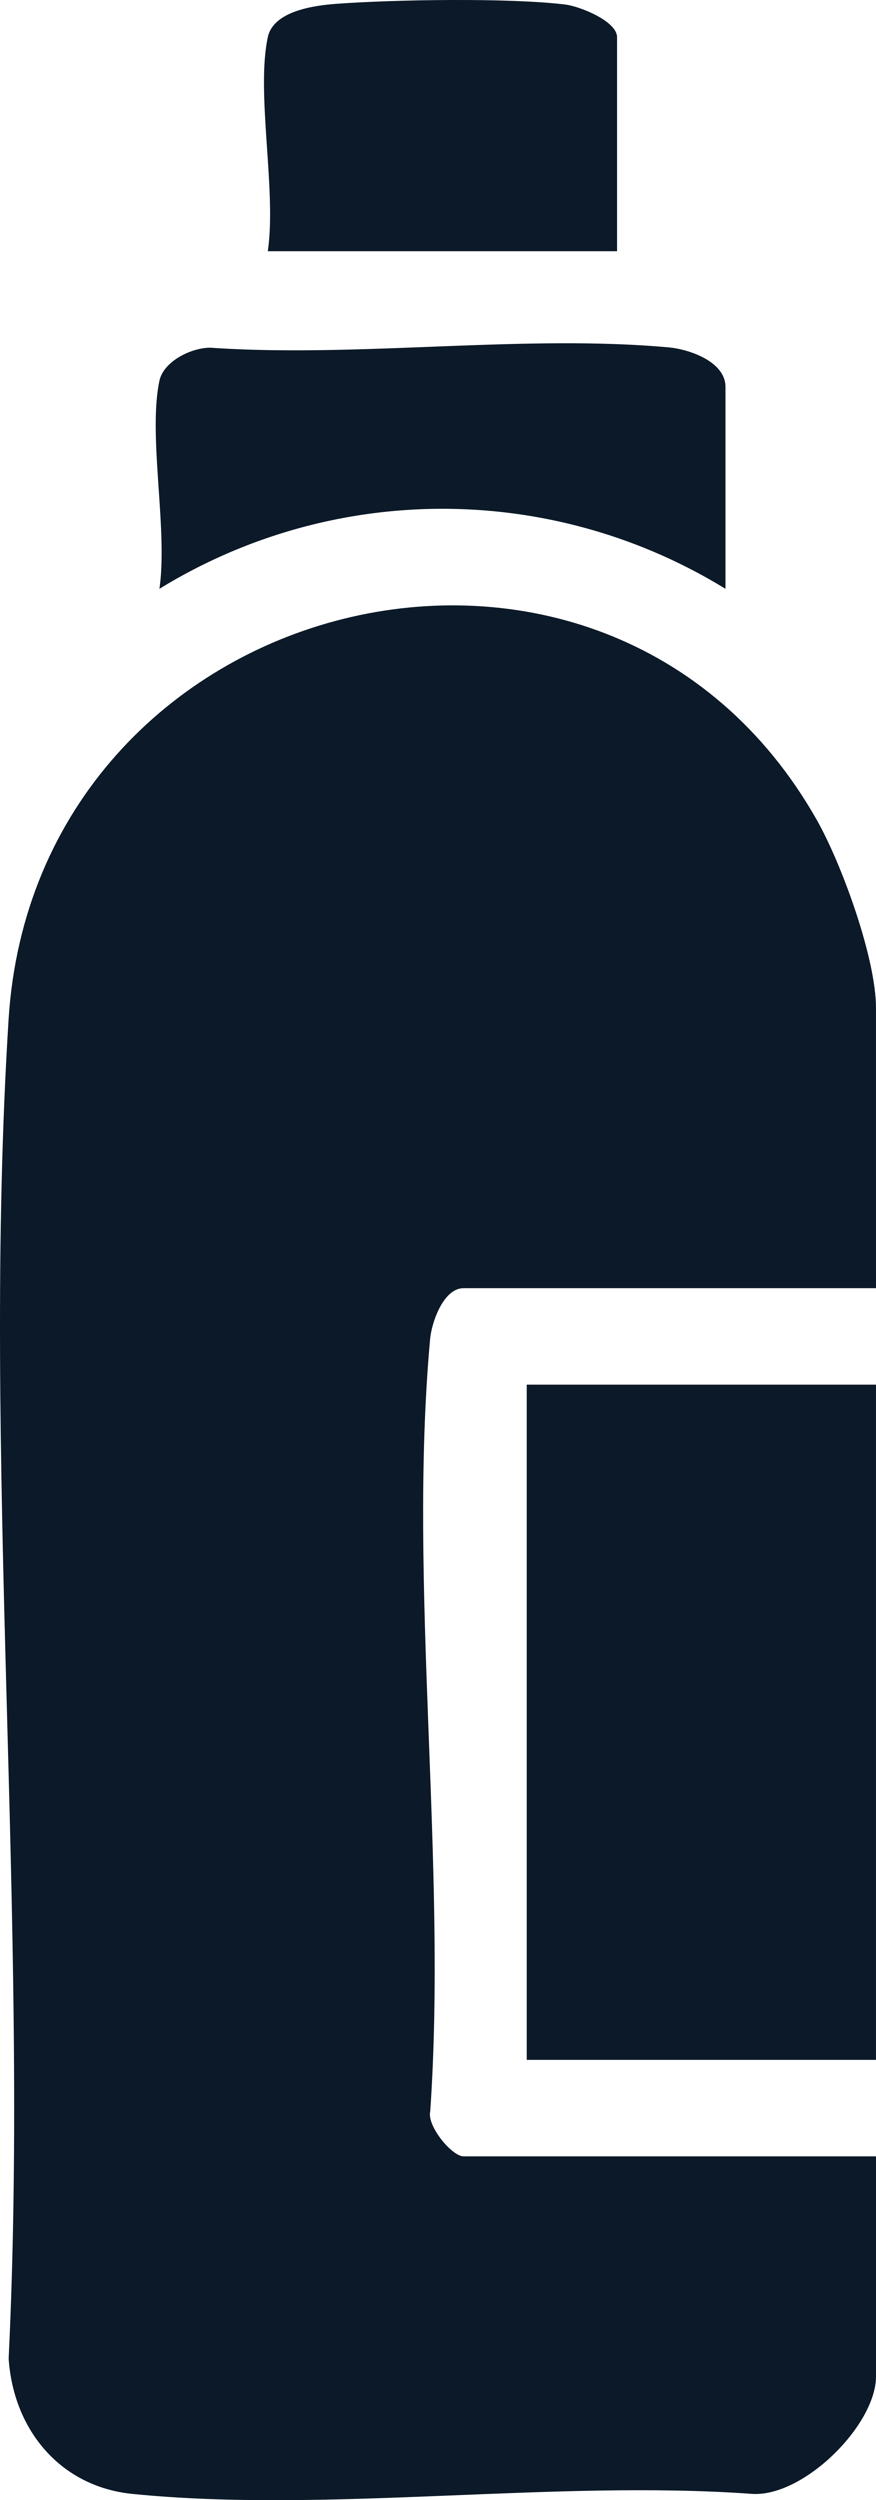
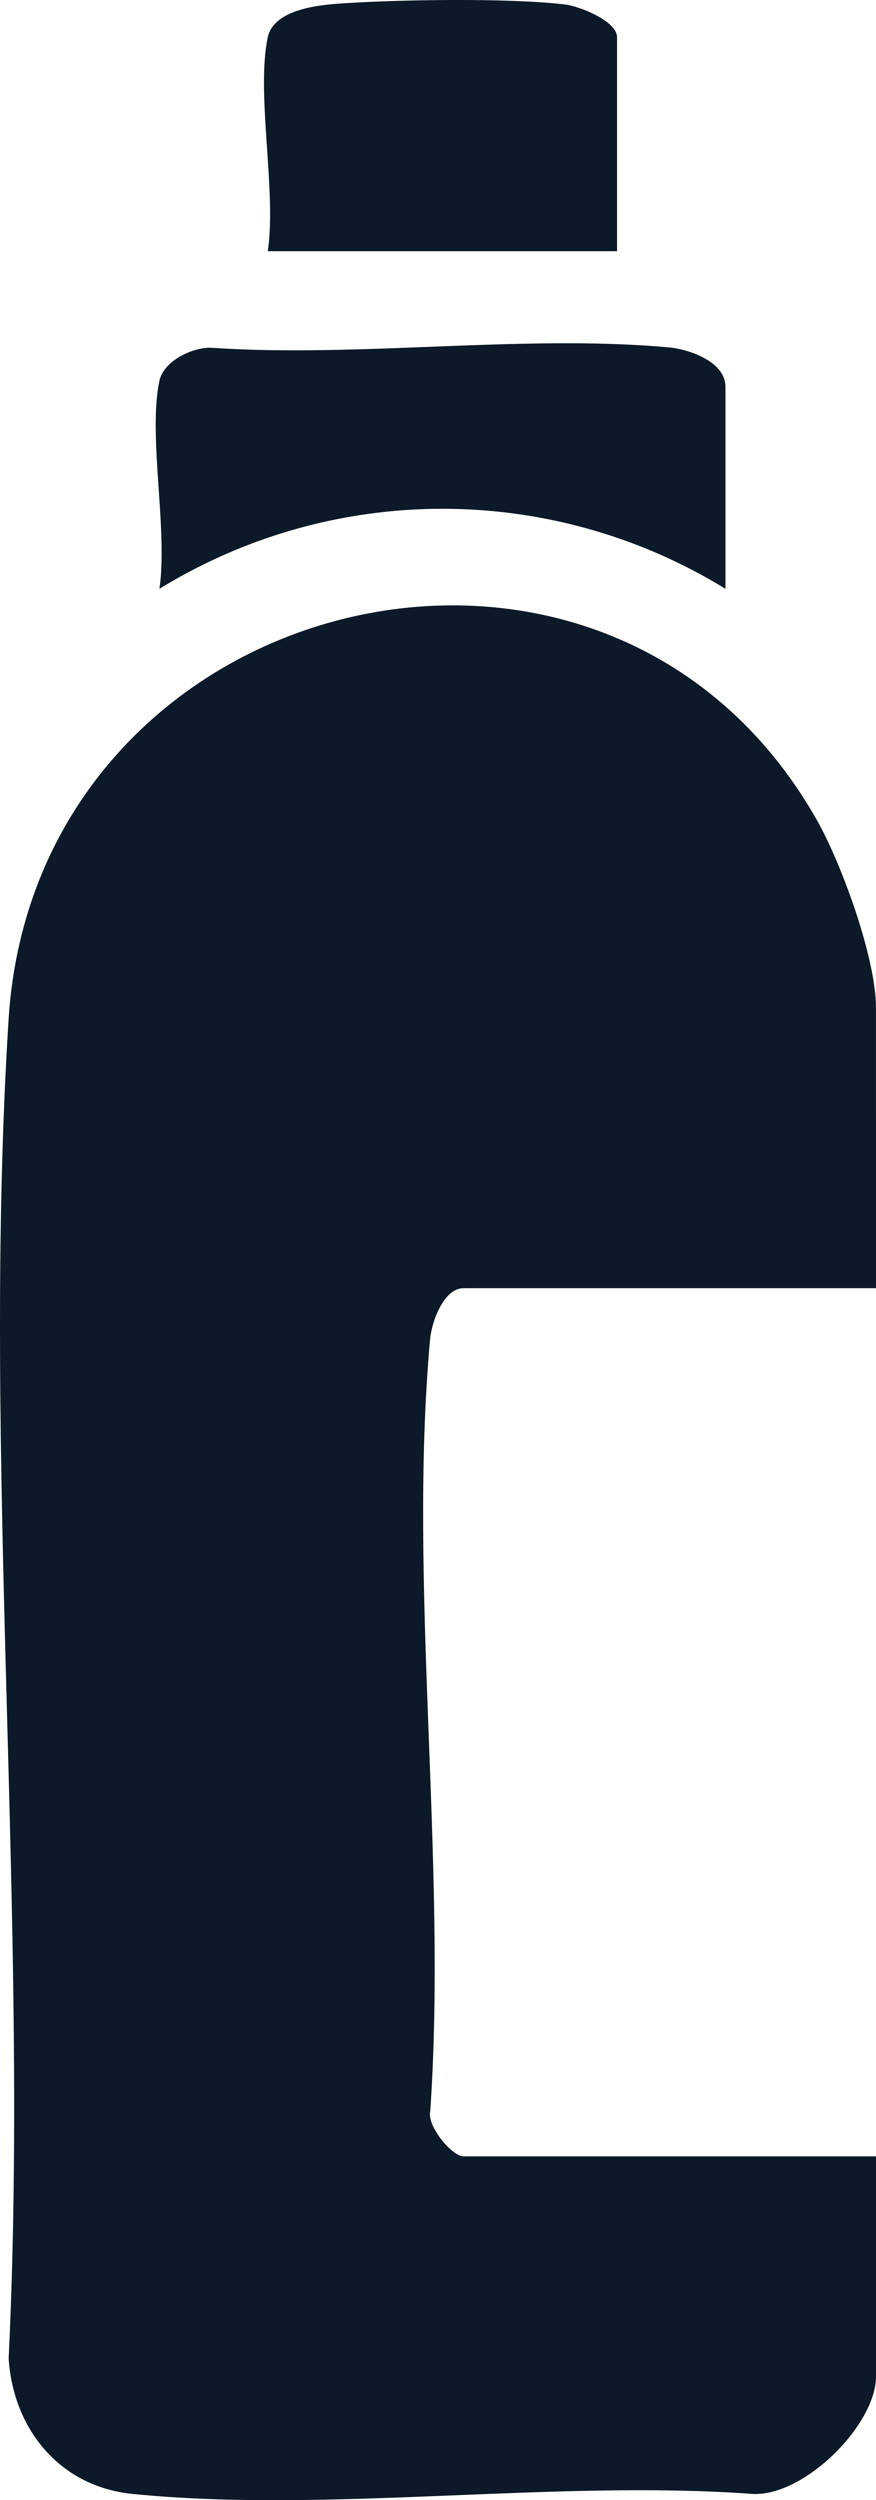
<svg xmlns="http://www.w3.org/2000/svg" id="Group_26985" data-name="Group 26985" width="79.364" height="226.392" viewBox="0 0 79.364 226.392">
  <defs>
    <clipPath id="clip-path">
      <rect id="Rectangle_163220" data-name="Rectangle 163220" width="79.364" height="226.391" fill="#0b1928" />
    </clipPath>
  </defs>
  <g id="Group_26957" data-name="Group 26957" clip-path="url(#clip-path)">
    <path id="Path_13093" data-name="Path 13093" d="M79.364,111.959H41.992c-1.8,0-2.885,3.052-3.026,4.615-2.009,22.2,1.565,47.4.013,69.916-.323,1.34,1.978,4.082,3.013,4.082H79.364V210.5c0,4.393-6.522,10.9-11.19,10.639-17.983-1.309-38.5,1.776-56.18,0-6.551-.658-10.785-5.825-11.211-12.257C2.7,169.141-1.695,127.112.776,87.639,3.212,48.745,54.859,35.784,74,69.557c2.261,3.991,5.362,12.527,5.362,17.017Z" transform="translate(0 4.688)" fill="#0b1928" />
-     <rect id="Rectangle_163219" data-name="Rectangle 163219" width="31.642" height="61.143" transform="translate(47.721 125.381)" fill="#0b1928" />
    <path id="Path_13094" data-name="Path 13094" d="M13.236,31.827c.375-1.774,2.905-3.014,4.638-3,13.362.92,28.324-1.224,41.489-.03,1.929.174,5.156,1.318,5.156,3.577V50.661a48.985,48.985,0,0,0-51.283,0c.78-5.378-1.052-13.86,0-18.834" transform="translate(1.207 2.658)" fill="#0b1928" />
    <path id="Path_13095" data-name="Path 13095" d="M22.217,3.368C22.731.97,26.474.489,28.467.342,33.693-.04,44.127-.209,49.173.411c1.322.163,4.686,1.511,4.686,2.957V22.749H22.217c.81-5.507-1.089-14.3,0-19.381" transform="translate(2.045 0)" fill="#0b1928" />
  </g>
</svg>